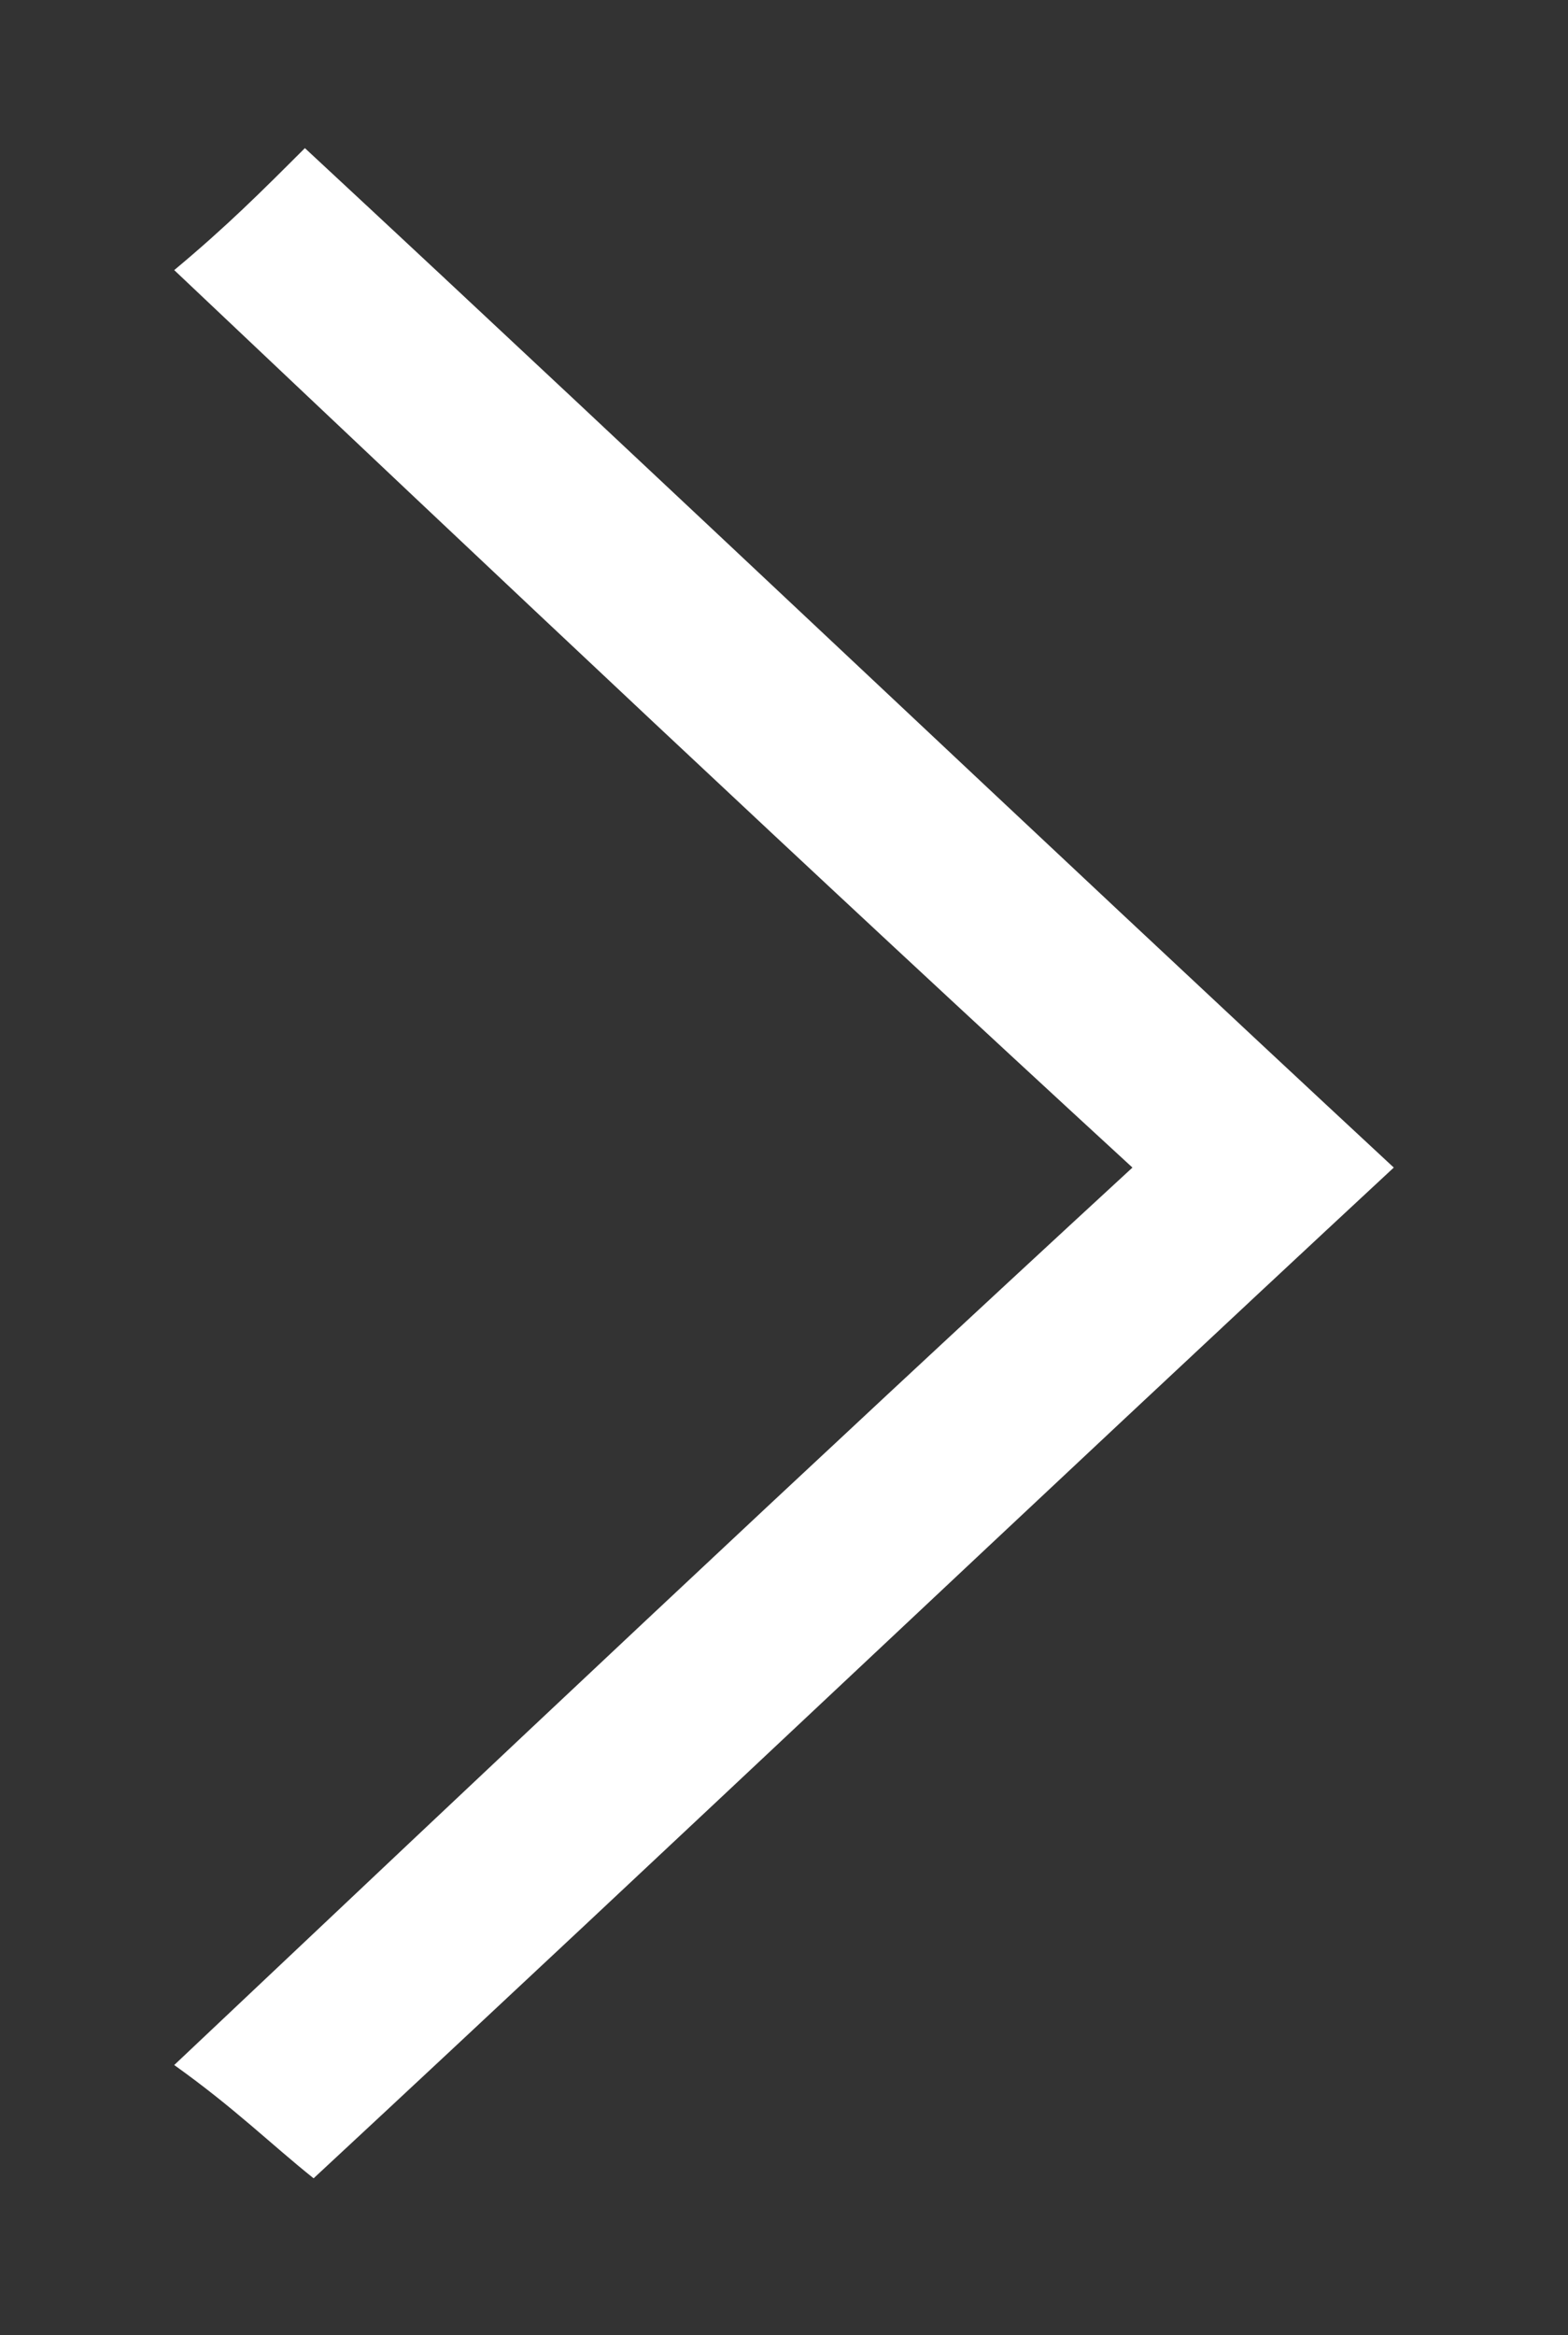
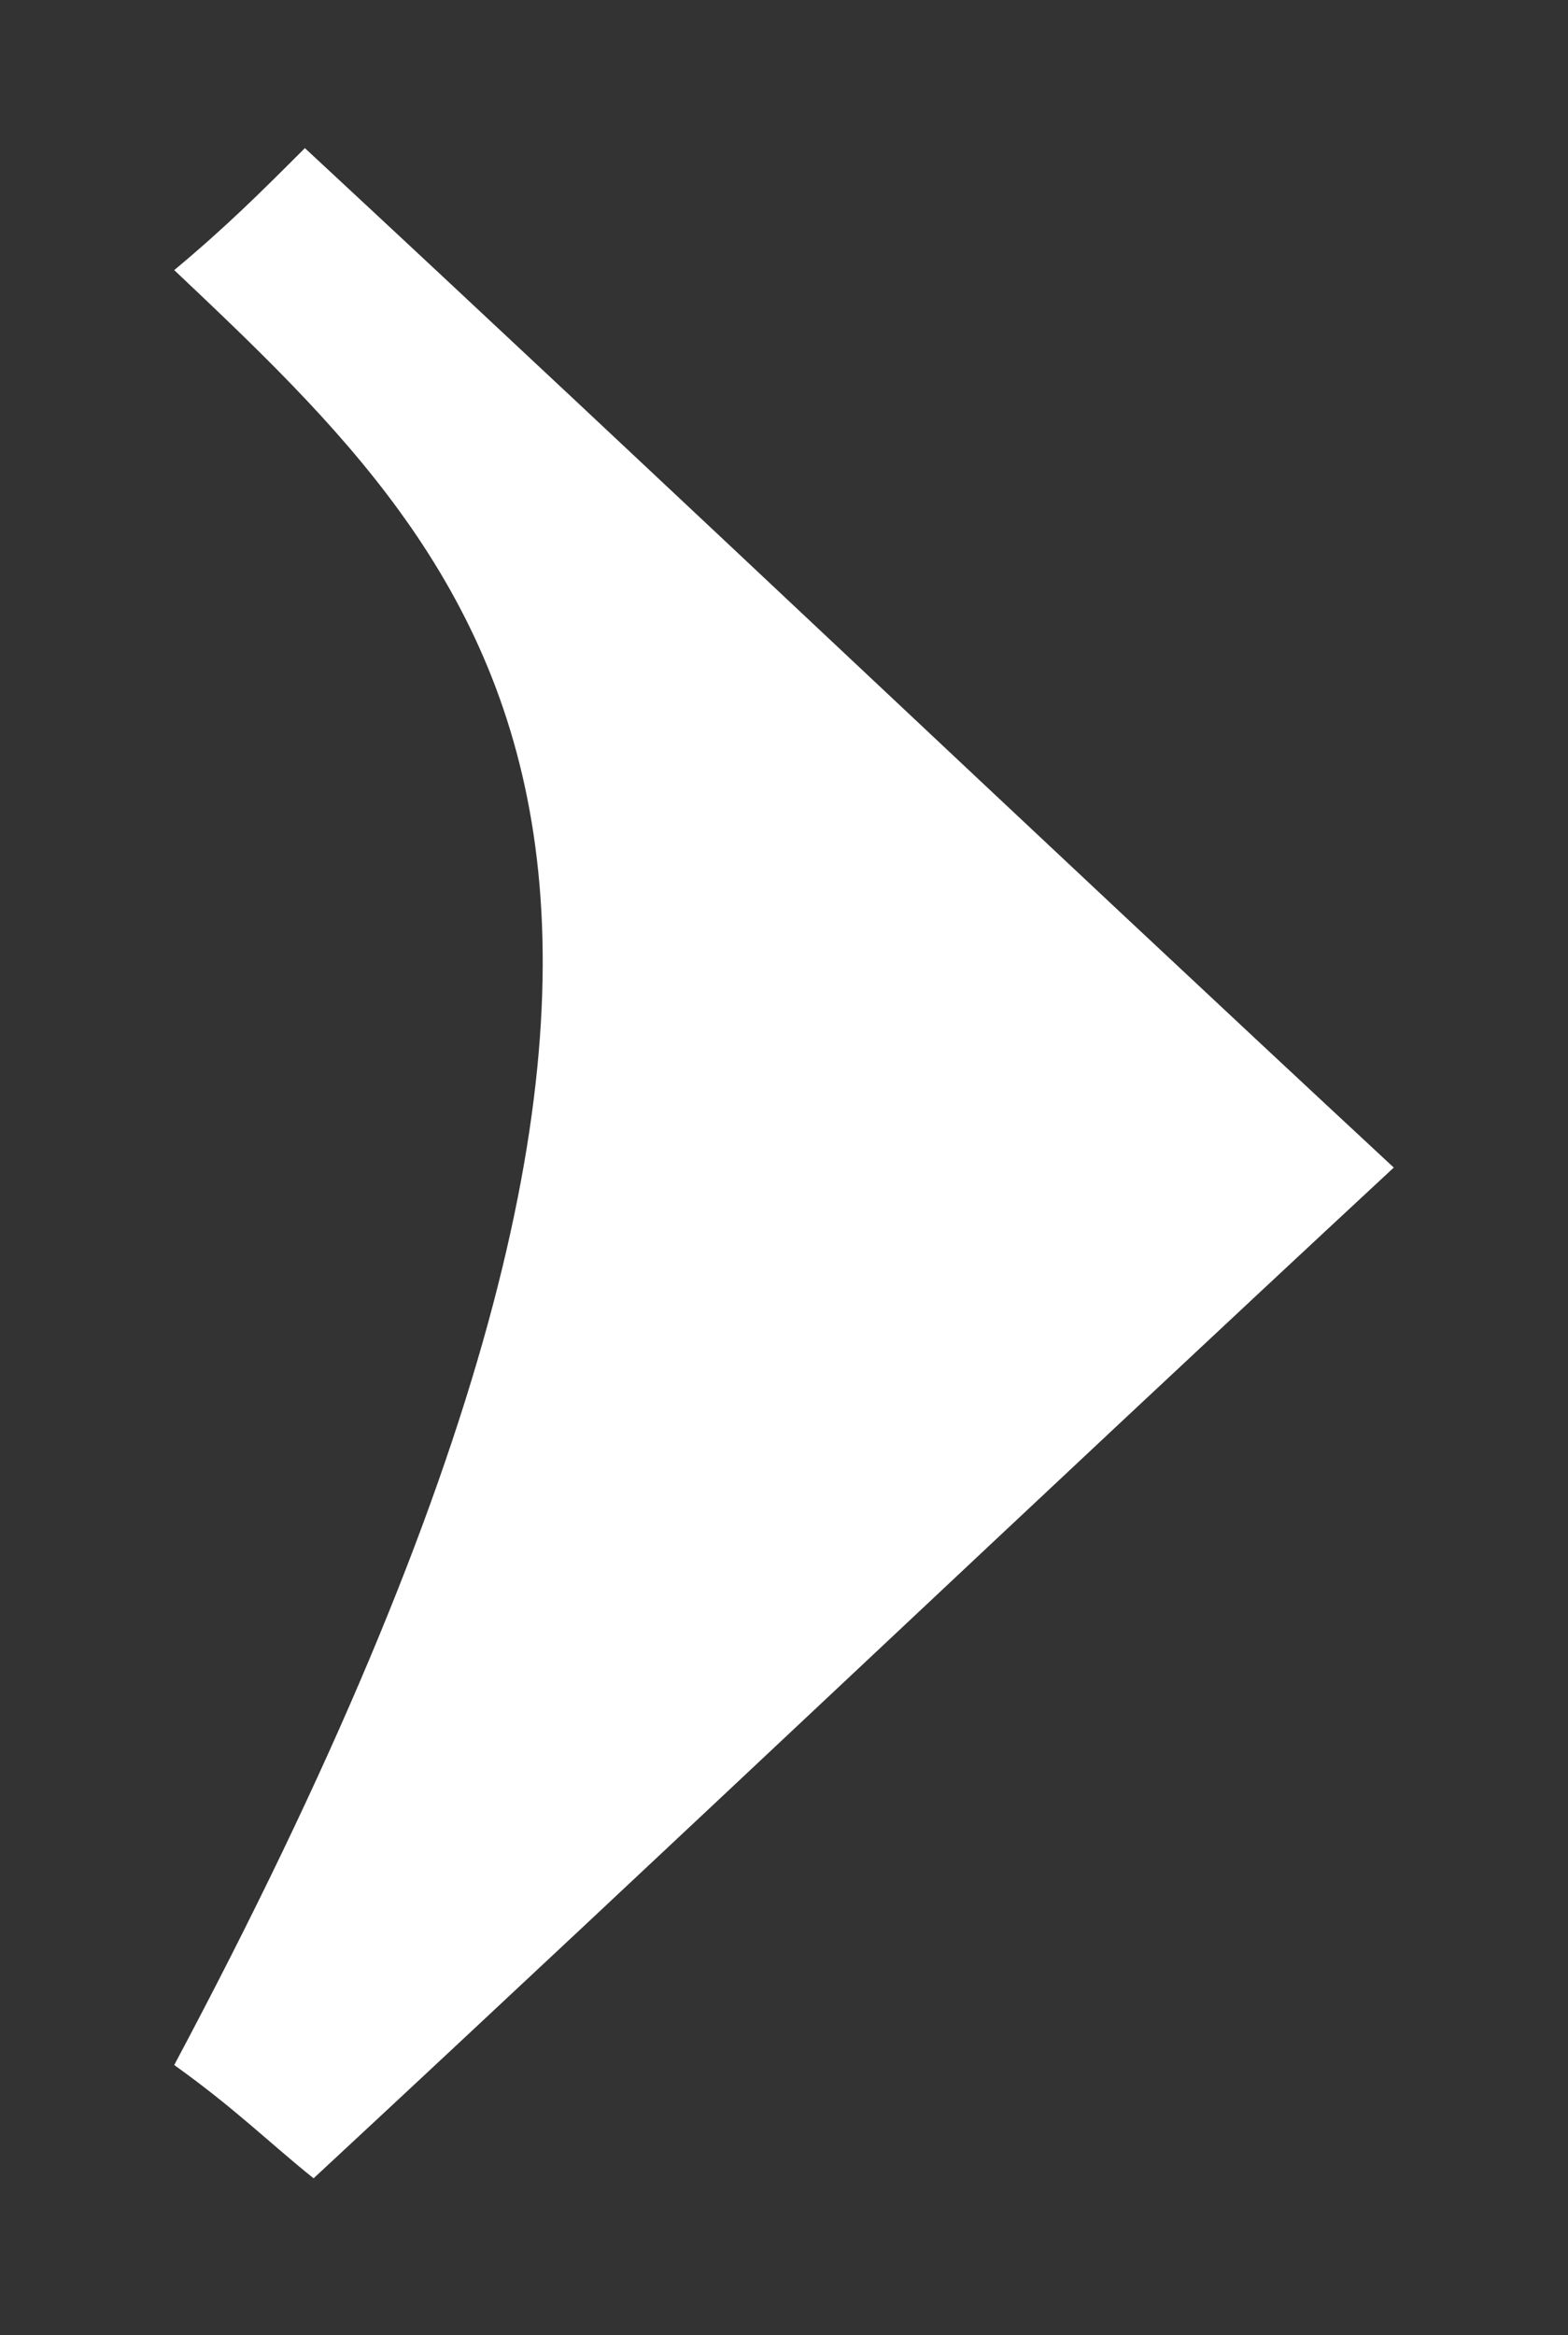
<svg xmlns="http://www.w3.org/2000/svg" version="1.1" id="Layer_1" x="0px" y="0px" viewBox="0 0 18 26.8" style="enable-background:new 0 0 18 26.8;" xml:space="preserve">
  <rect x="0" y="0" width="18" height="26.8" fill="#333333" stroke="none" />
  <style type="text/css">
	.st0{fill:#FFFFFF;}
	.st1{fill:#6C707D;}
	.st2{fill:#26BBD6;}
	.st3{opacity:0.55;}
	.st4{opacity:0.6;fill:#FFFFFF;}
	.st5{fill:none;stroke:#000000;stroke-width:5.669;stroke-miterlimit:10;}
	.st6{fill:#FFFFFF;stroke:#000000;stroke-miterlimit:10;}
	.st7{fill:none;}
</style>
-   <path class="st0" d="M2,3.1c0.6-0.5,1-0.9,1.5-1.4C7.7,5.6,11.8,9.5,16,13.4C11.8,17.3,7.8,21.1,3.6,25c-0.5-0.4-0.9-0.8-1.6-1.3  c3.6-3.4,7.2-6.8,11-10.3C9.3,10,5.7,6.6,2,3.1z" />
+   <path class="st0" d="M2,3.1c0.6-0.5,1-0.9,1.5-1.4C7.7,5.6,11.8,9.5,16,13.4C11.8,17.3,7.8,21.1,3.6,25c-0.5-0.4-0.9-0.8-1.6-1.3  C9.3,10,5.7,6.6,2,3.1z" />
</svg>